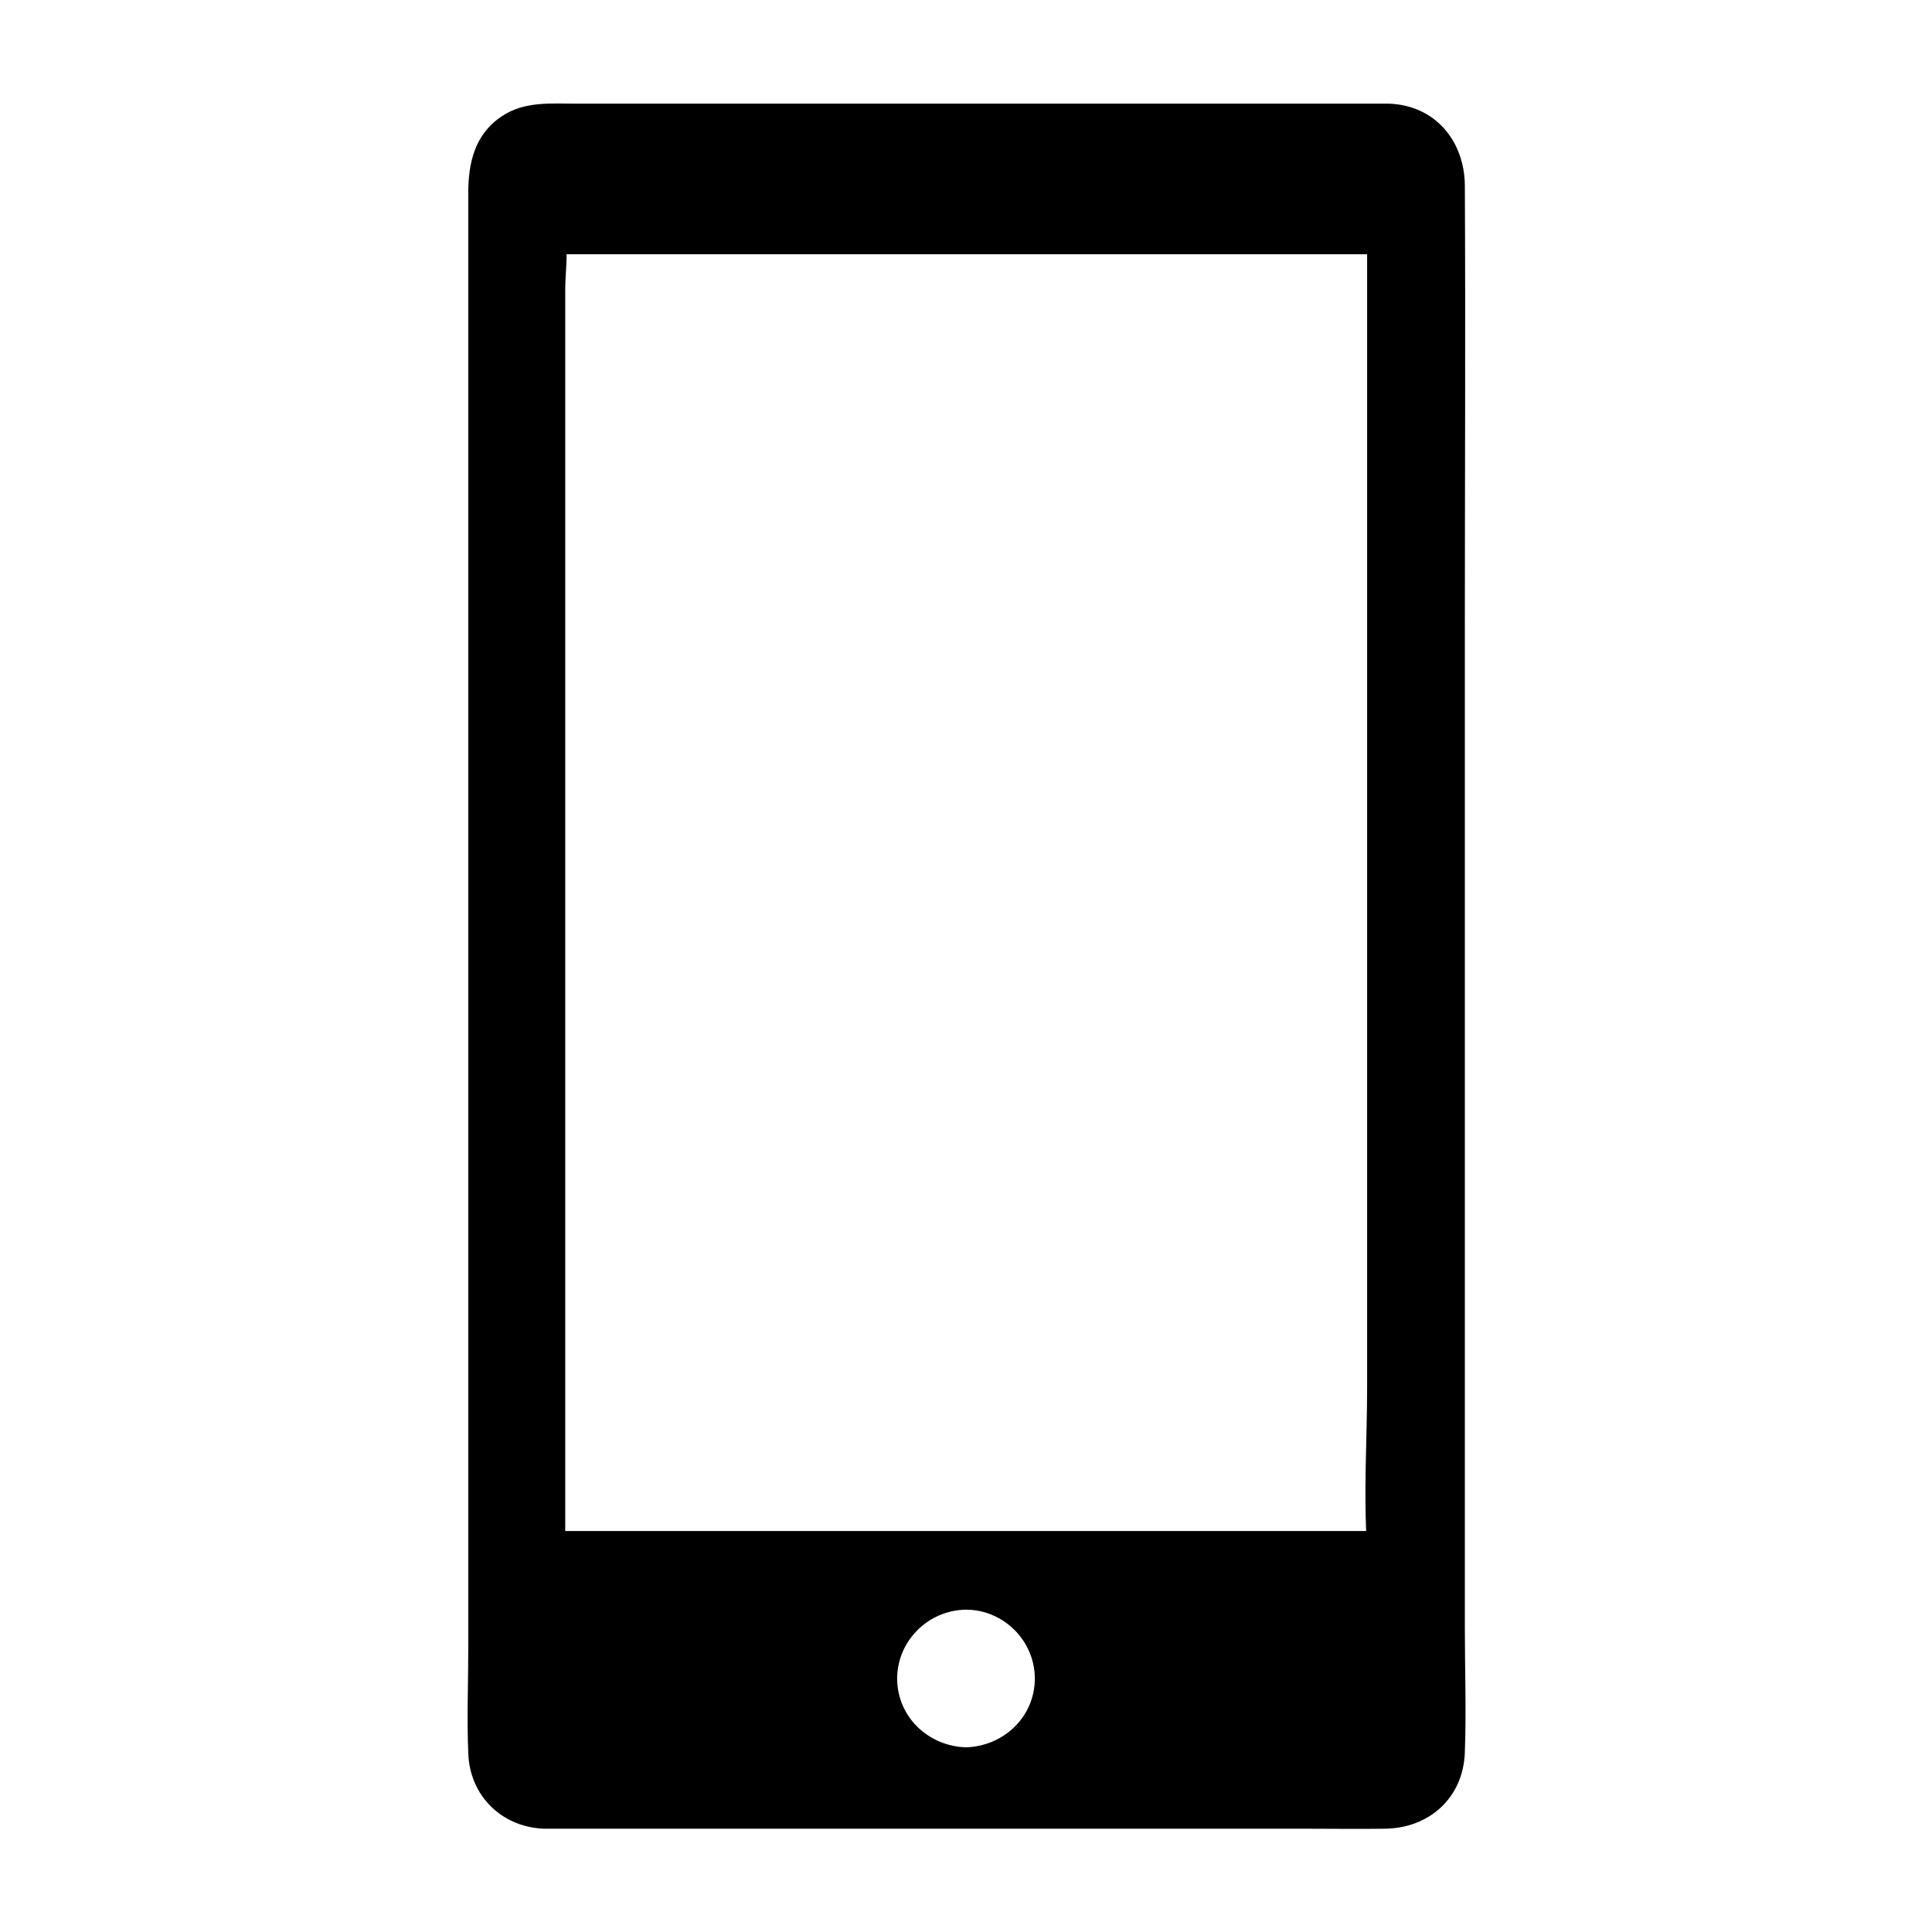
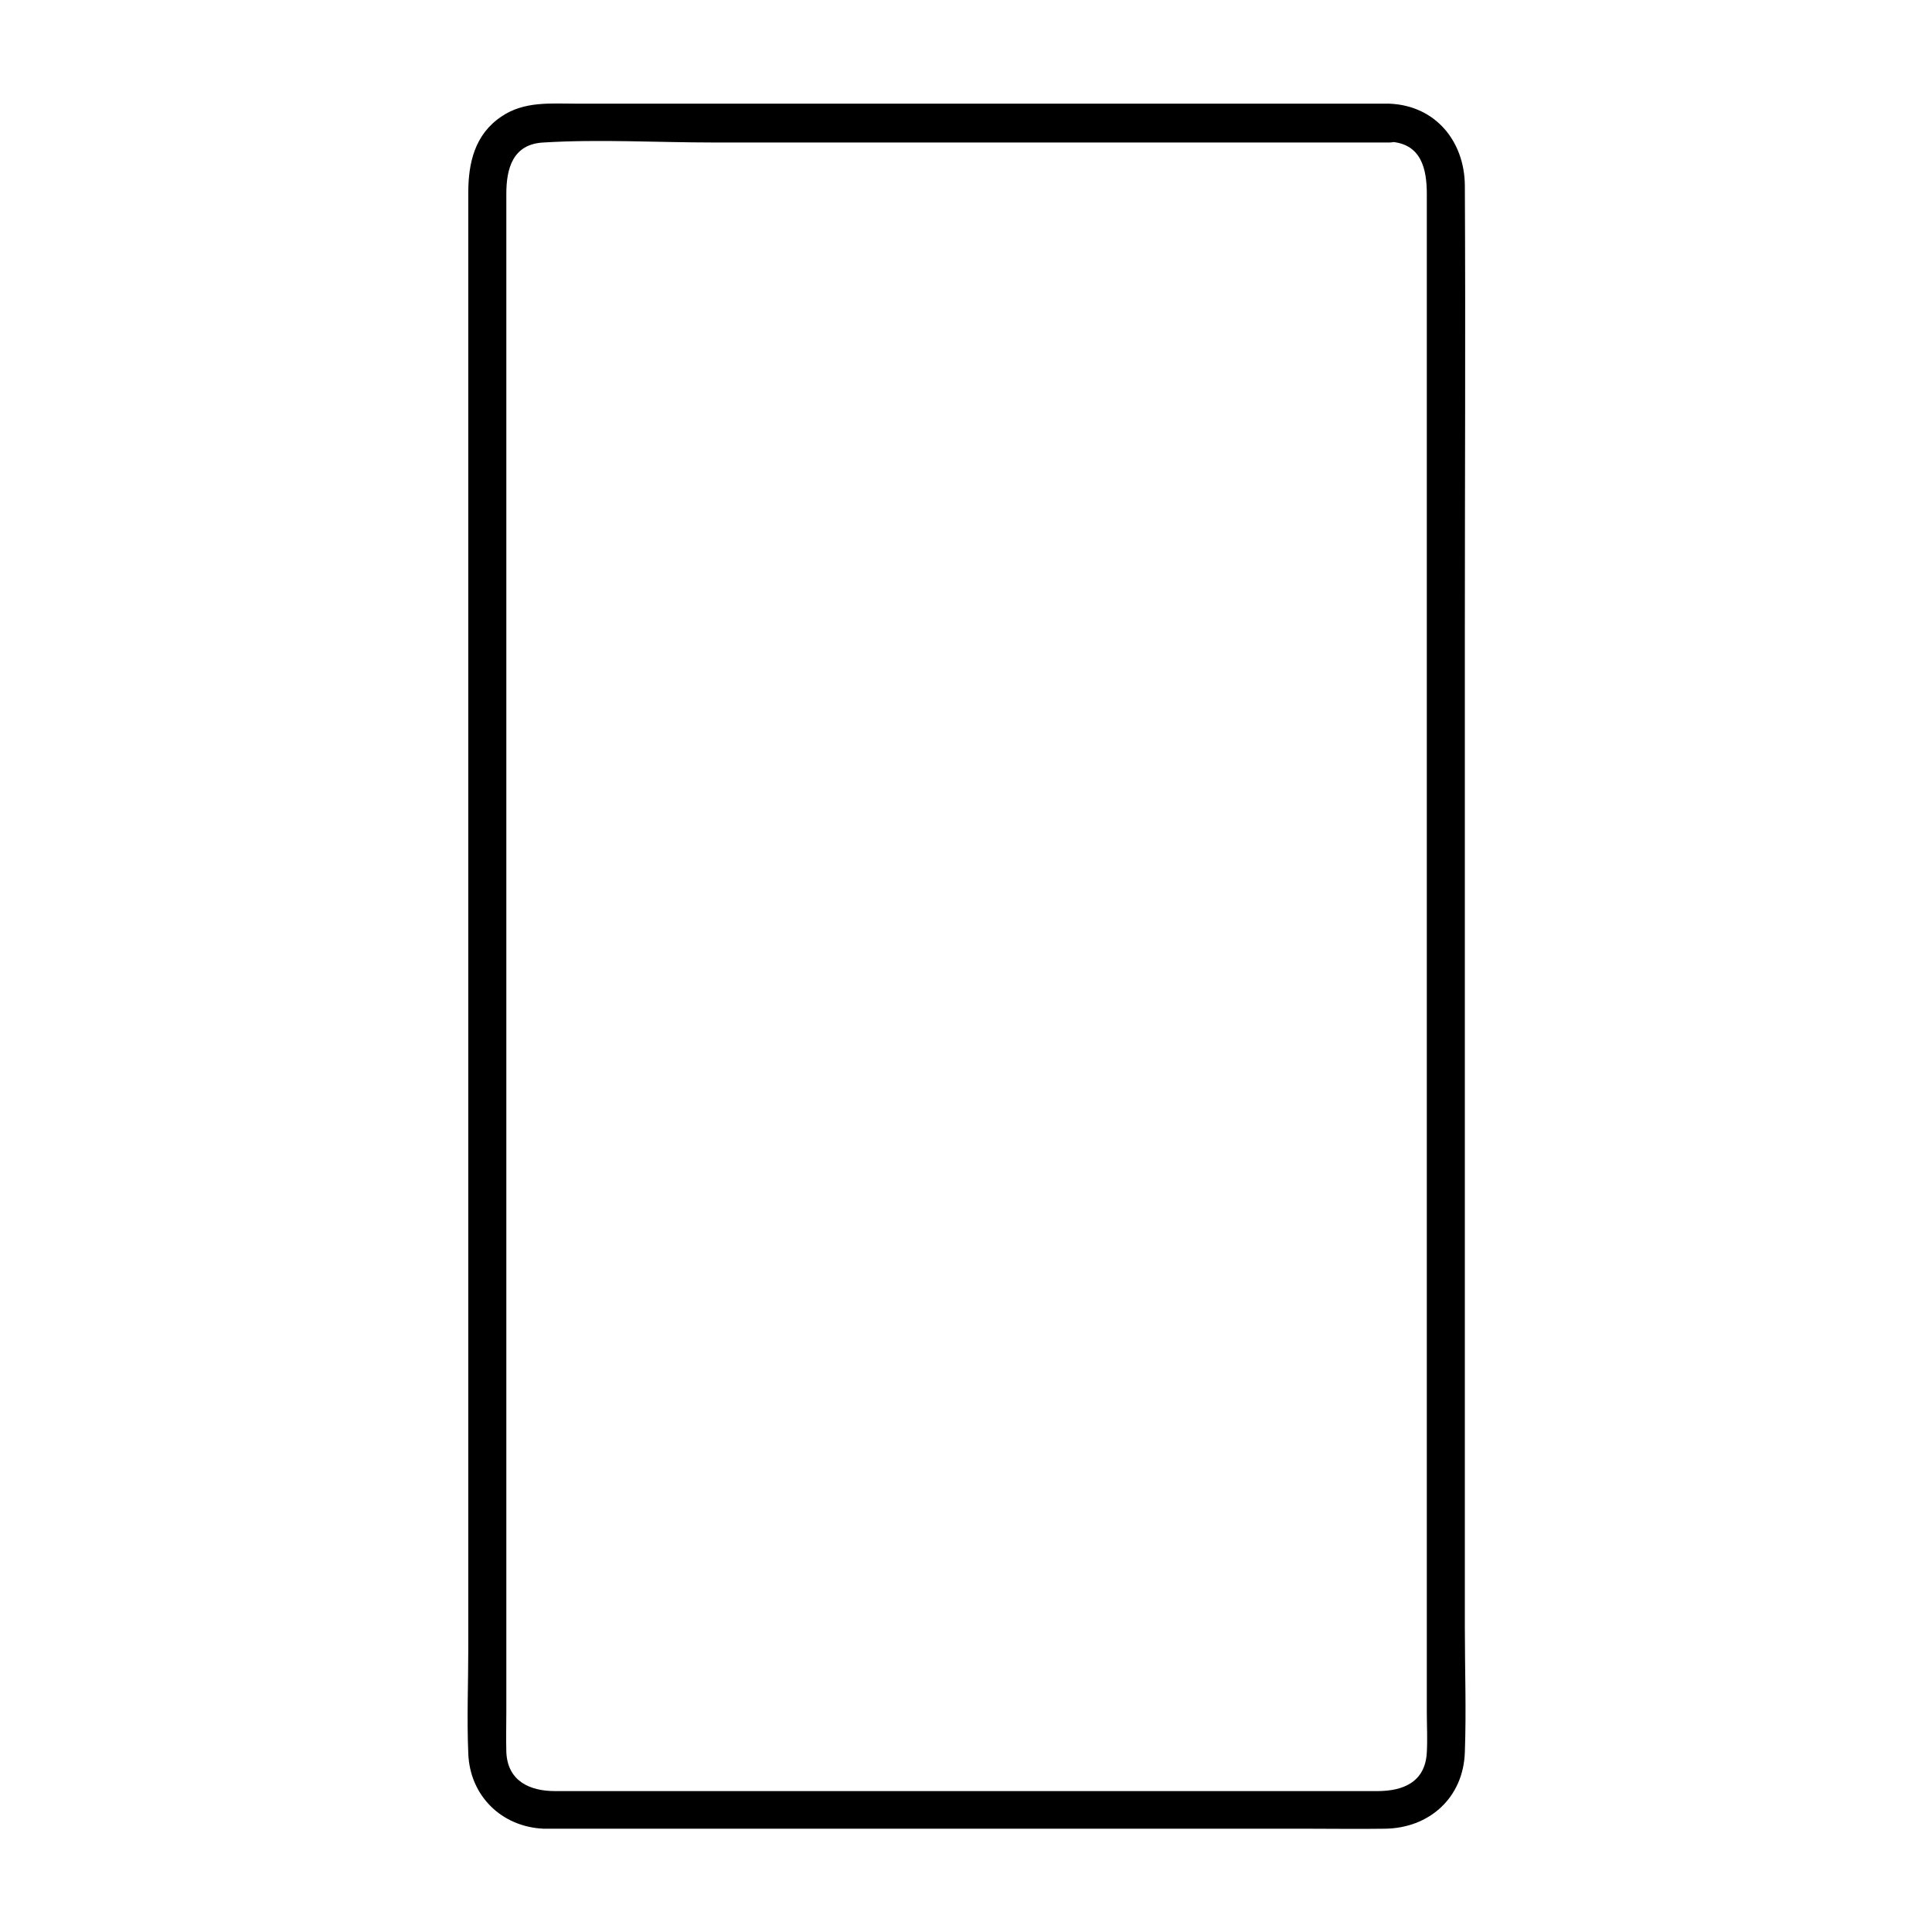
<svg xmlns="http://www.w3.org/2000/svg" fill="#000000" width="800px" height="800px" version="1.1" viewBox="144 144 512 512">
  <g>
-     <path d="m512.25 176.51h-224.29c-8.16 0-14.914 6.648-14.914 14.914v417.25c0 8.16 6.648 14.914 14.914 14.914h224.2c8.262 0 14.914-6.648 14.914-14.914l-0.004-417.25c0-8.262-6.648-14.914-14.812-14.914zm-112.25 435.59c-12.797 0-23.277-10.379-23.277-23.277 0-12.797 10.379-23.277 23.277-23.277s23.277 10.379 23.277 23.277c-0.004 12.801-10.48 23.277-23.277 23.277zm111.34-57.332h-222.68v-348.34h222.58v348.34z" />
-     <path d="m511.34 549.73h-75.168-119.91-27.508c1.715 1.715 3.324 3.324 5.039 5.039v-34.762-82.926-100.86-86.758-28.719c0-4.332 0.805-9.473 0-13.805v-0.605l-5.039 5.039h75.168 119.91 27.508l-5.039-5.039v34.762 82.926 100.86 86.758c0 14.008-1.008 28.414 0 42.422v0.605c0 6.449 10.078 6.449 10.078 0v-34.762-82.926-100.86-86.758c0-14.008 1.008-28.414 0-42.422v-0.605c0-2.719-2.316-5.039-5.039-5.039h-75.168-119.91-27.508c-2.719 0-5.039 2.316-5.039 5.039v34.762 82.926 100.86 86.758c0 14.008-1.008 28.414 0 42.422v0.605c0 2.719 2.316 5.039 5.039 5.039h75.168 119.91 27.508c6.449 0.102 6.449-9.977 0-9.977z" />
-     <path d="m400 607.06c-9.977-0.301-18.238-8.062-18.238-18.238 0-9.977 8.262-18.137 18.238-18.238 9.977 0 18.238 8.262 18.238 18.238 0 10.18-8.266 17.938-18.238 18.238-6.449 0.203-6.449 10.277 0 10.078 11.789-0.301 22.371-7.254 26.5-18.539 4.133-11.082 0.707-23.98-8.363-31.438-20.051-16.625-50.684 1.512-45.848 27.105 2.519 13.402 14.41 22.57 27.711 22.871 6.449 0.102 6.449-9.977 0-10.078z" />
    <path d="m512.25 171.47h-141.07-74.363c-6.852 0-13.906-0.707-19.949 3.426-7.055 4.734-8.766 12.293-8.766 20.152v125.35 190.14 70.332c0 9.27-0.402 18.539 0 27.809 0.402 11.184 8.766 19.445 19.949 19.949h3.527 24.586 88.973 85.547c6.75 0 13.504 0.102 20.254 0 11.789-0.102 20.859-8.16 21.262-20.254 0.402-10.984 0-22.066 0-33.051v-73.656-190.64c0-39.297 0.203-78.594 0-117.89-0.102-11.684-7.758-21.156-19.953-21.66-6.449-0.301-6.449 9.773 0 10.078 8.465 0.402 9.875 7.254 9.875 13.906v16.727 63.883 183.69 138.14c0 3.426 0.203 6.953 0 10.48-0.402 7.961-6.348 10.277-13.098 10.277h-62.773-155.17c-6.648 0-12.594-2.621-12.898-10.379-0.102-3.527 0-7.152 0-10.68v-54.312-180.16-151.24-16.523c0-6.551 1.613-13.199 9.875-13.602 14.812-0.906 30.027 0 44.941 0h167.77 11.586c6.344-0.203 6.344-10.281-0.105-10.281z" />
  </g>
</svg>